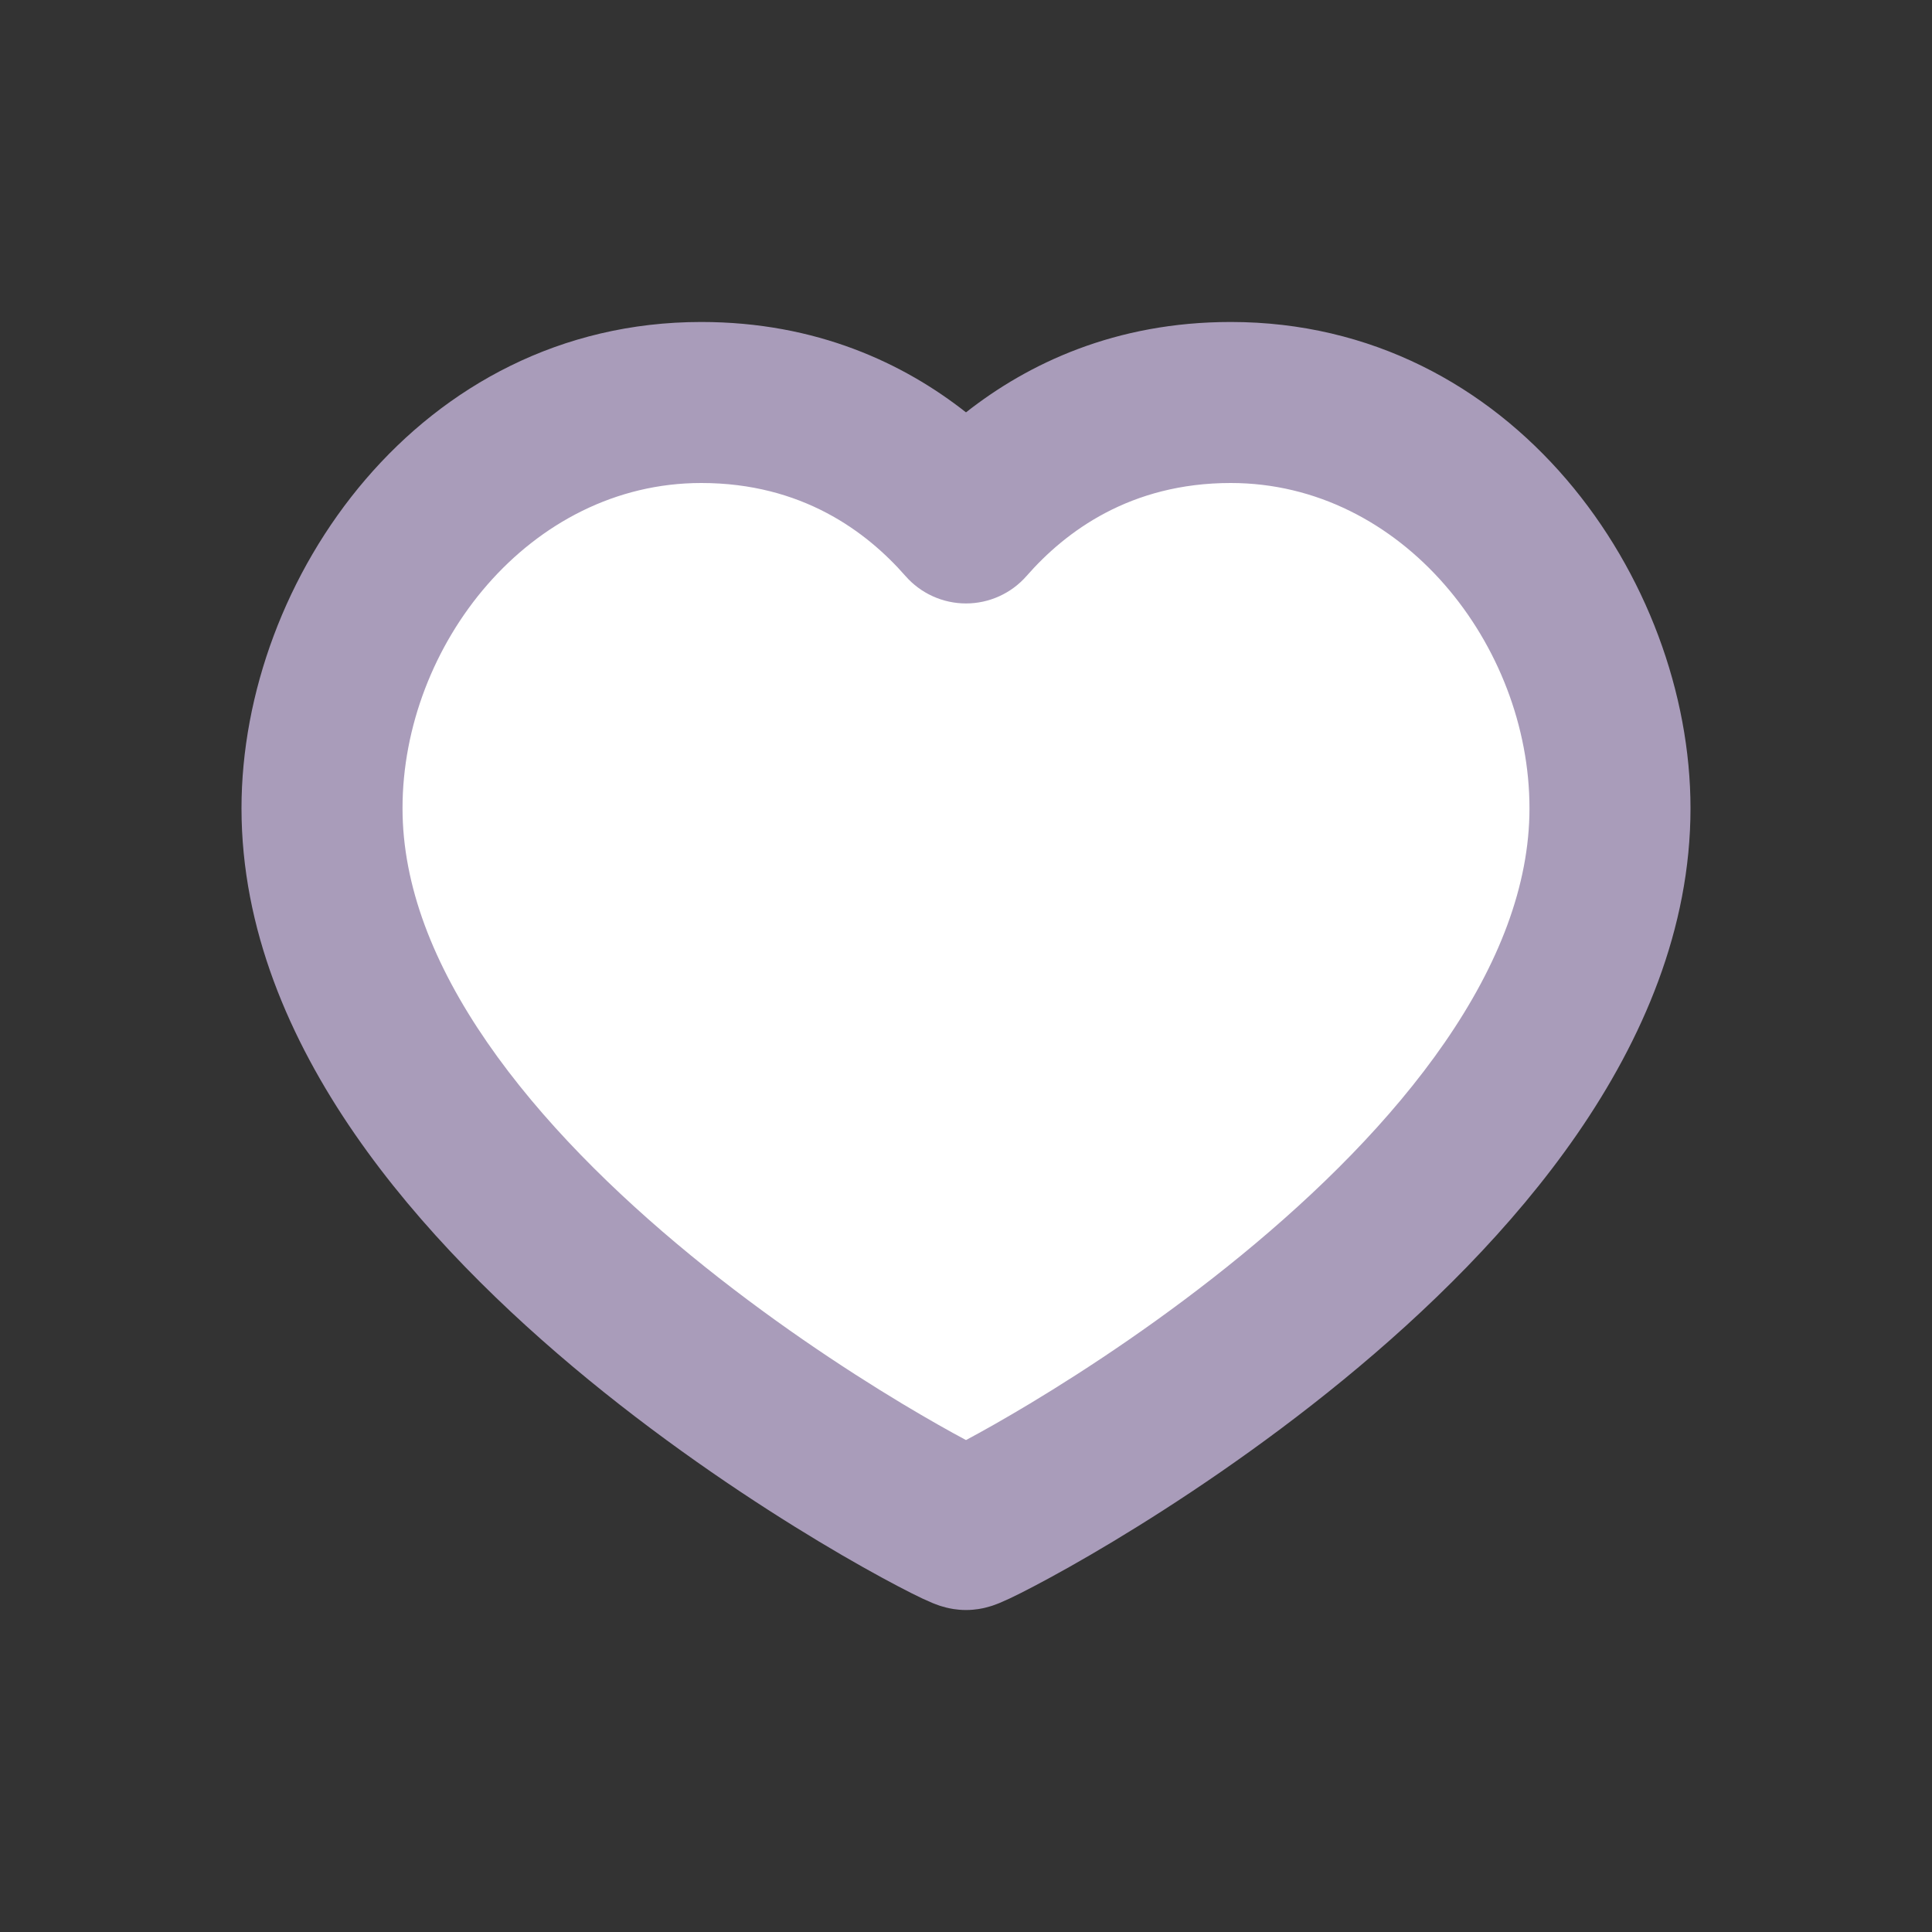
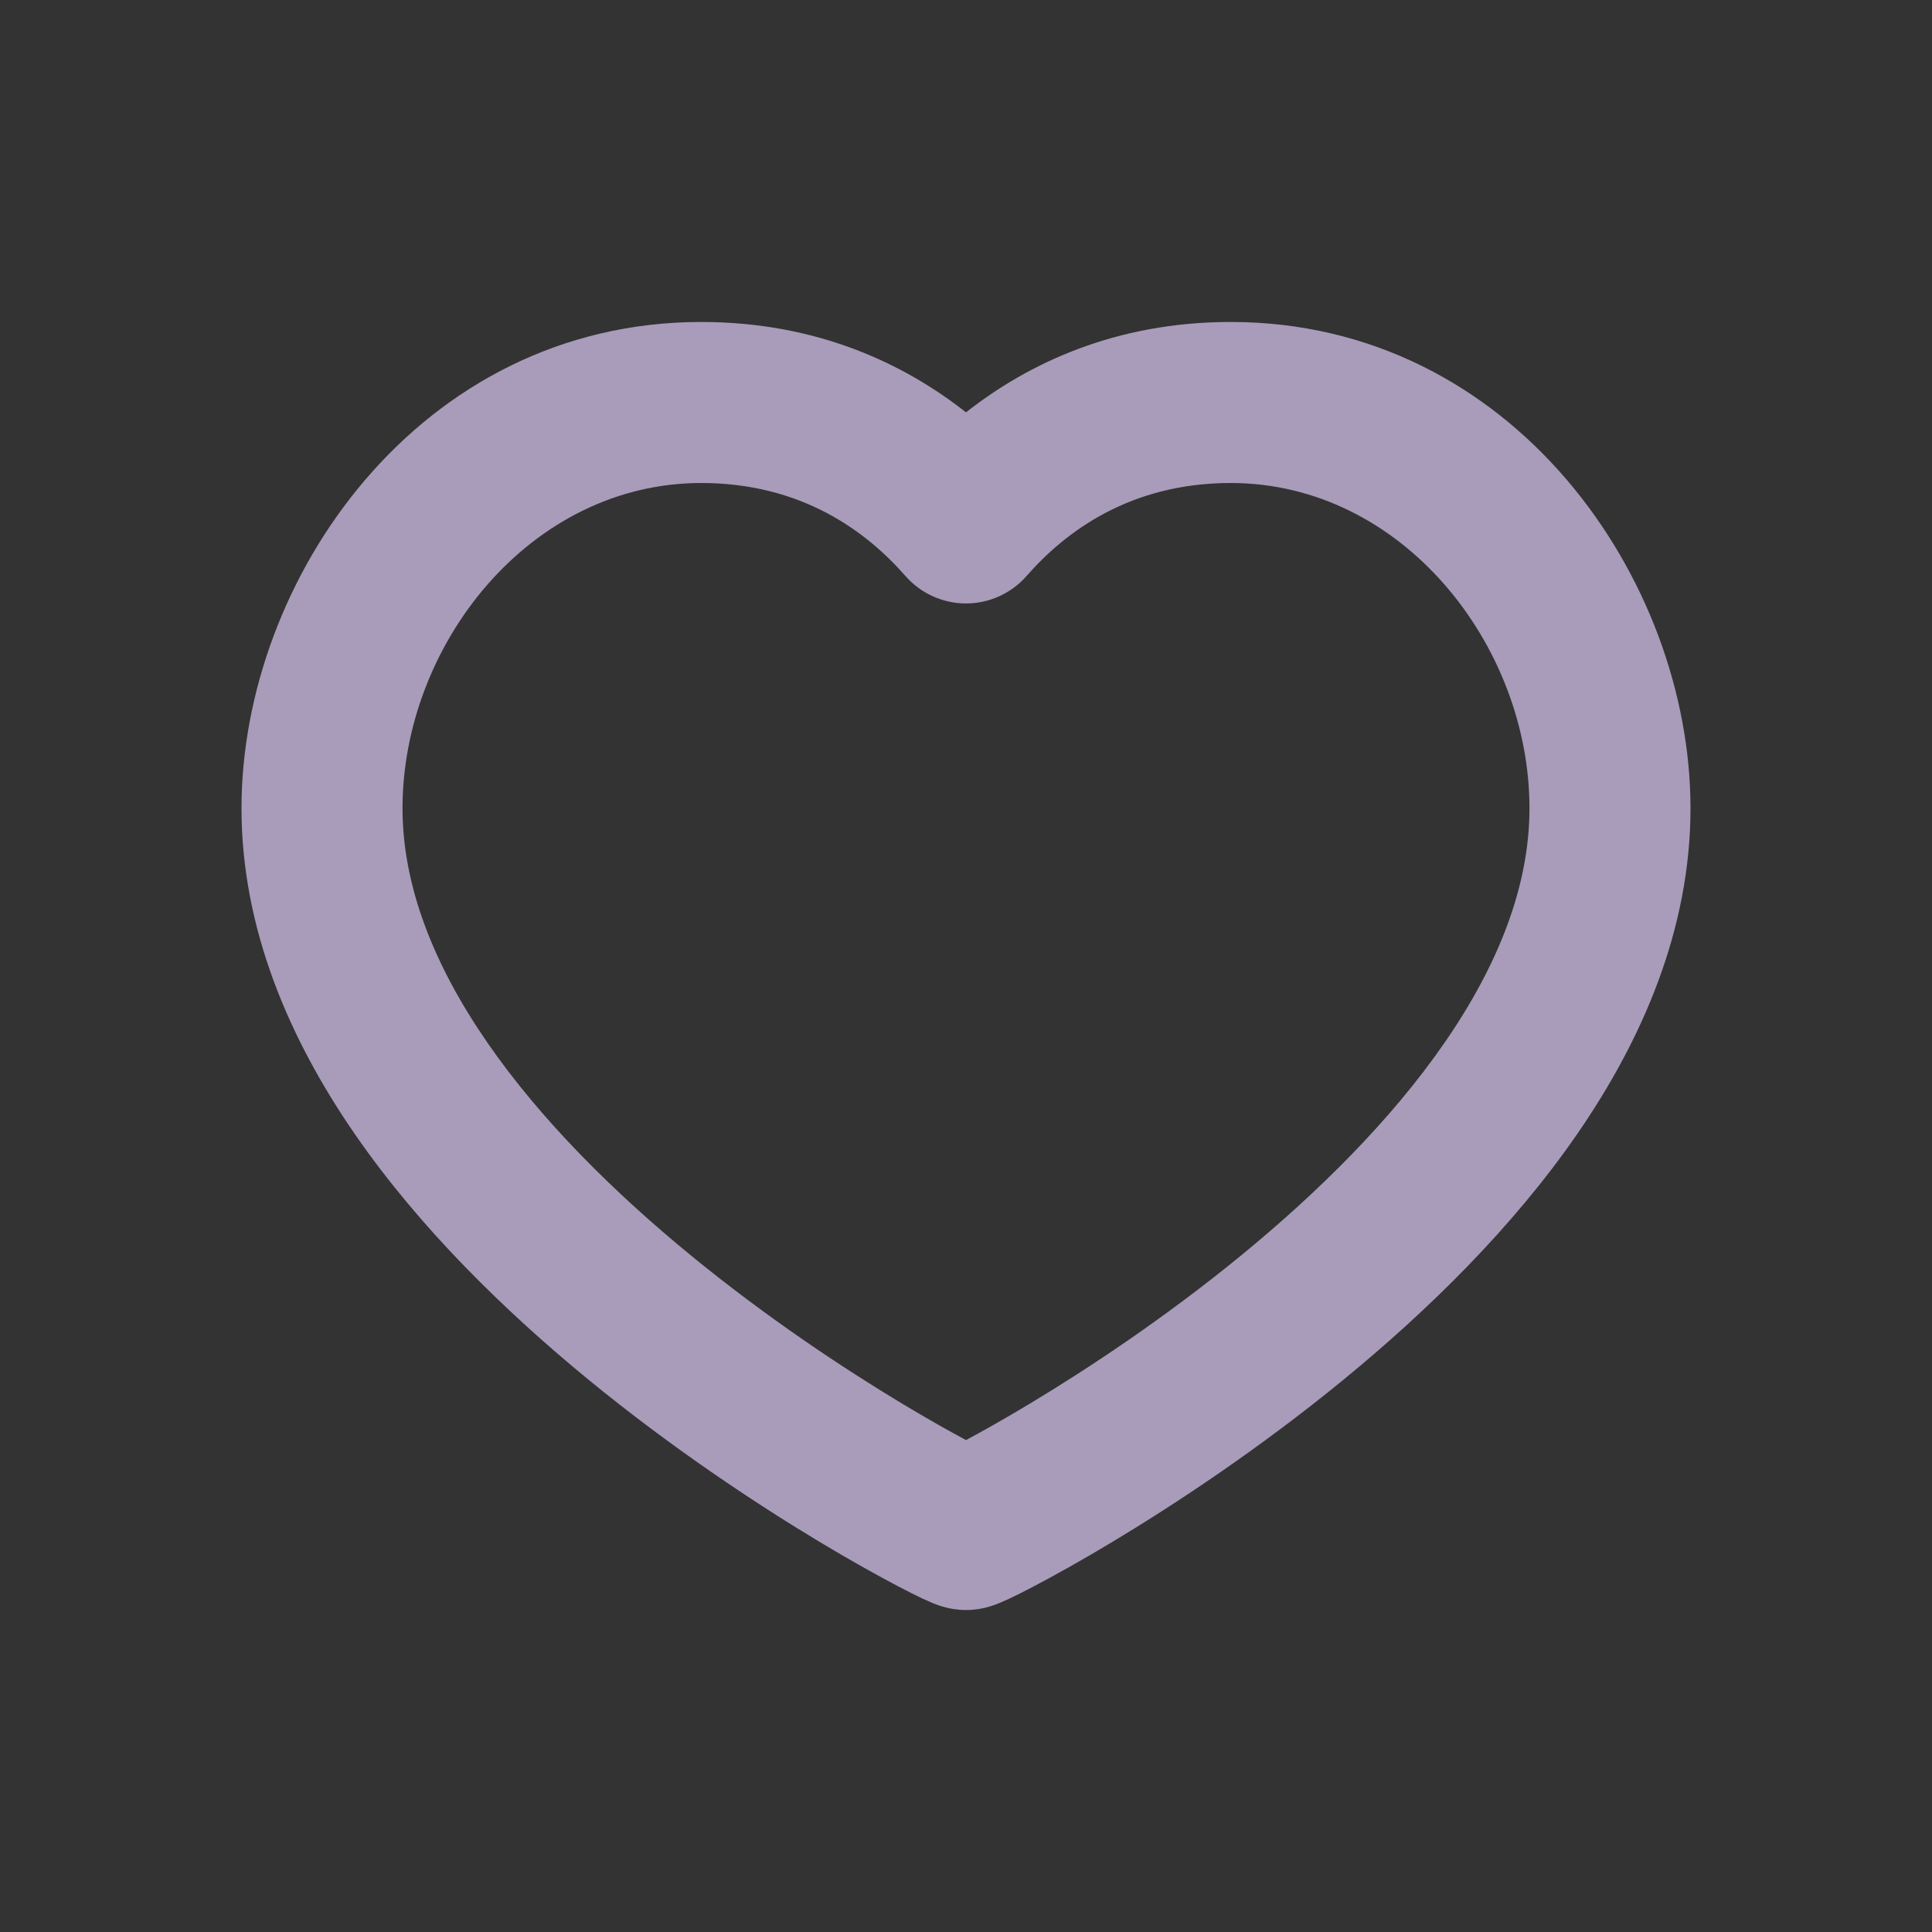
<svg xmlns="http://www.w3.org/2000/svg" width="32" height="32" viewBox="0 0 32 32" fill="none">
  <rect x="0" y="0" width="32" height="32" fill="#333333" stroke="none" />
-   <path fill-rule="evenodd" clip-rule="evenodd" d="M11.067 6.667C7.771 6.667 5.333 9.832 5.333 13.013C5.333 14.536 5.932 16.069 6.948 17.564C7.962 19.058 9.343 20.44 10.773 21.63C12.198 22.816 13.635 23.782 14.73 24.451C15.248 24.768 15.685 25.015 16 25.184C16.315 25.015 16.752 24.768 17.27 24.451C18.364 23.782 19.802 22.816 21.227 21.63C22.657 20.44 24.038 19.058 25.052 17.564C26.068 16.069 26.667 14.536 26.667 13.013C26.667 9.832 24.229 6.667 20.933 6.667C19.008 6.667 17.761 7.612 17.01 8.484C16.756 8.778 16.388 8.947 16 8.947C15.612 8.947 15.243 8.778 14.99 8.484C14.239 7.612 12.992 6.667 11.067 6.667Z" fill="white" />
  <path fill-rule="evenodd" clip-rule="evenodd" d="M11.615 8C8.771 8 6.667 10.689 6.667 13.387C6.667 14.669 7.179 15.975 8.071 17.267C8.961 18.557 10.176 19.755 11.441 20.792C12.7 21.824 13.972 22.665 14.941 23.248C15.366 23.503 15.728 23.707 16 23.852C16.272 23.707 16.634 23.503 17.059 23.248C18.028 22.665 19.3 21.824 20.559 20.792C21.824 19.755 23.039 18.557 23.929 17.267C24.821 15.975 25.333 14.669 25.333 13.387C25.333 10.689 23.229 8 20.385 8C18.721 8 17.649 8.803 17.003 9.54C16.75 9.829 16.384 9.995 16 9.995C15.616 9.995 15.25 9.829 14.997 9.54C14.351 8.803 13.279 8 11.615 8ZM4 13.387C4 9.597 6.945 5.333 11.615 5.333C13.529 5.333 14.973 6.022 16 6.83C17.027 6.022 18.471 5.333 20.385 5.333C25.055 5.333 28 9.597 28 13.387C28 15.388 27.203 17.218 26.124 18.782C25.044 20.347 23.628 21.725 22.25 22.854C20.866 23.988 19.483 24.902 18.434 25.533C17.909 25.849 17.461 26.097 17.132 26.27C16.969 26.356 16.829 26.426 16.719 26.478C16.665 26.503 16.607 26.529 16.552 26.552C16.526 26.562 16.484 26.579 16.434 26.596C16.41 26.603 16.369 26.616 16.317 26.629L16.317 26.629C16.284 26.637 16.16 26.667 16 26.667C15.84 26.667 15.716 26.637 15.684 26.629L15.682 26.629C15.631 26.616 15.59 26.603 15.566 26.596C15.516 26.579 15.474 26.562 15.448 26.552C15.393 26.529 15.335 26.503 15.281 26.478C15.171 26.426 15.031 26.356 14.868 26.27C14.539 26.097 14.091 25.849 13.566 25.533C12.517 24.902 11.134 23.988 9.75 22.854C8.373 21.725 6.956 20.347 5.876 18.782C4.797 17.218 4 15.388 4 13.387Z" fill="#A99CBA" />
</svg>